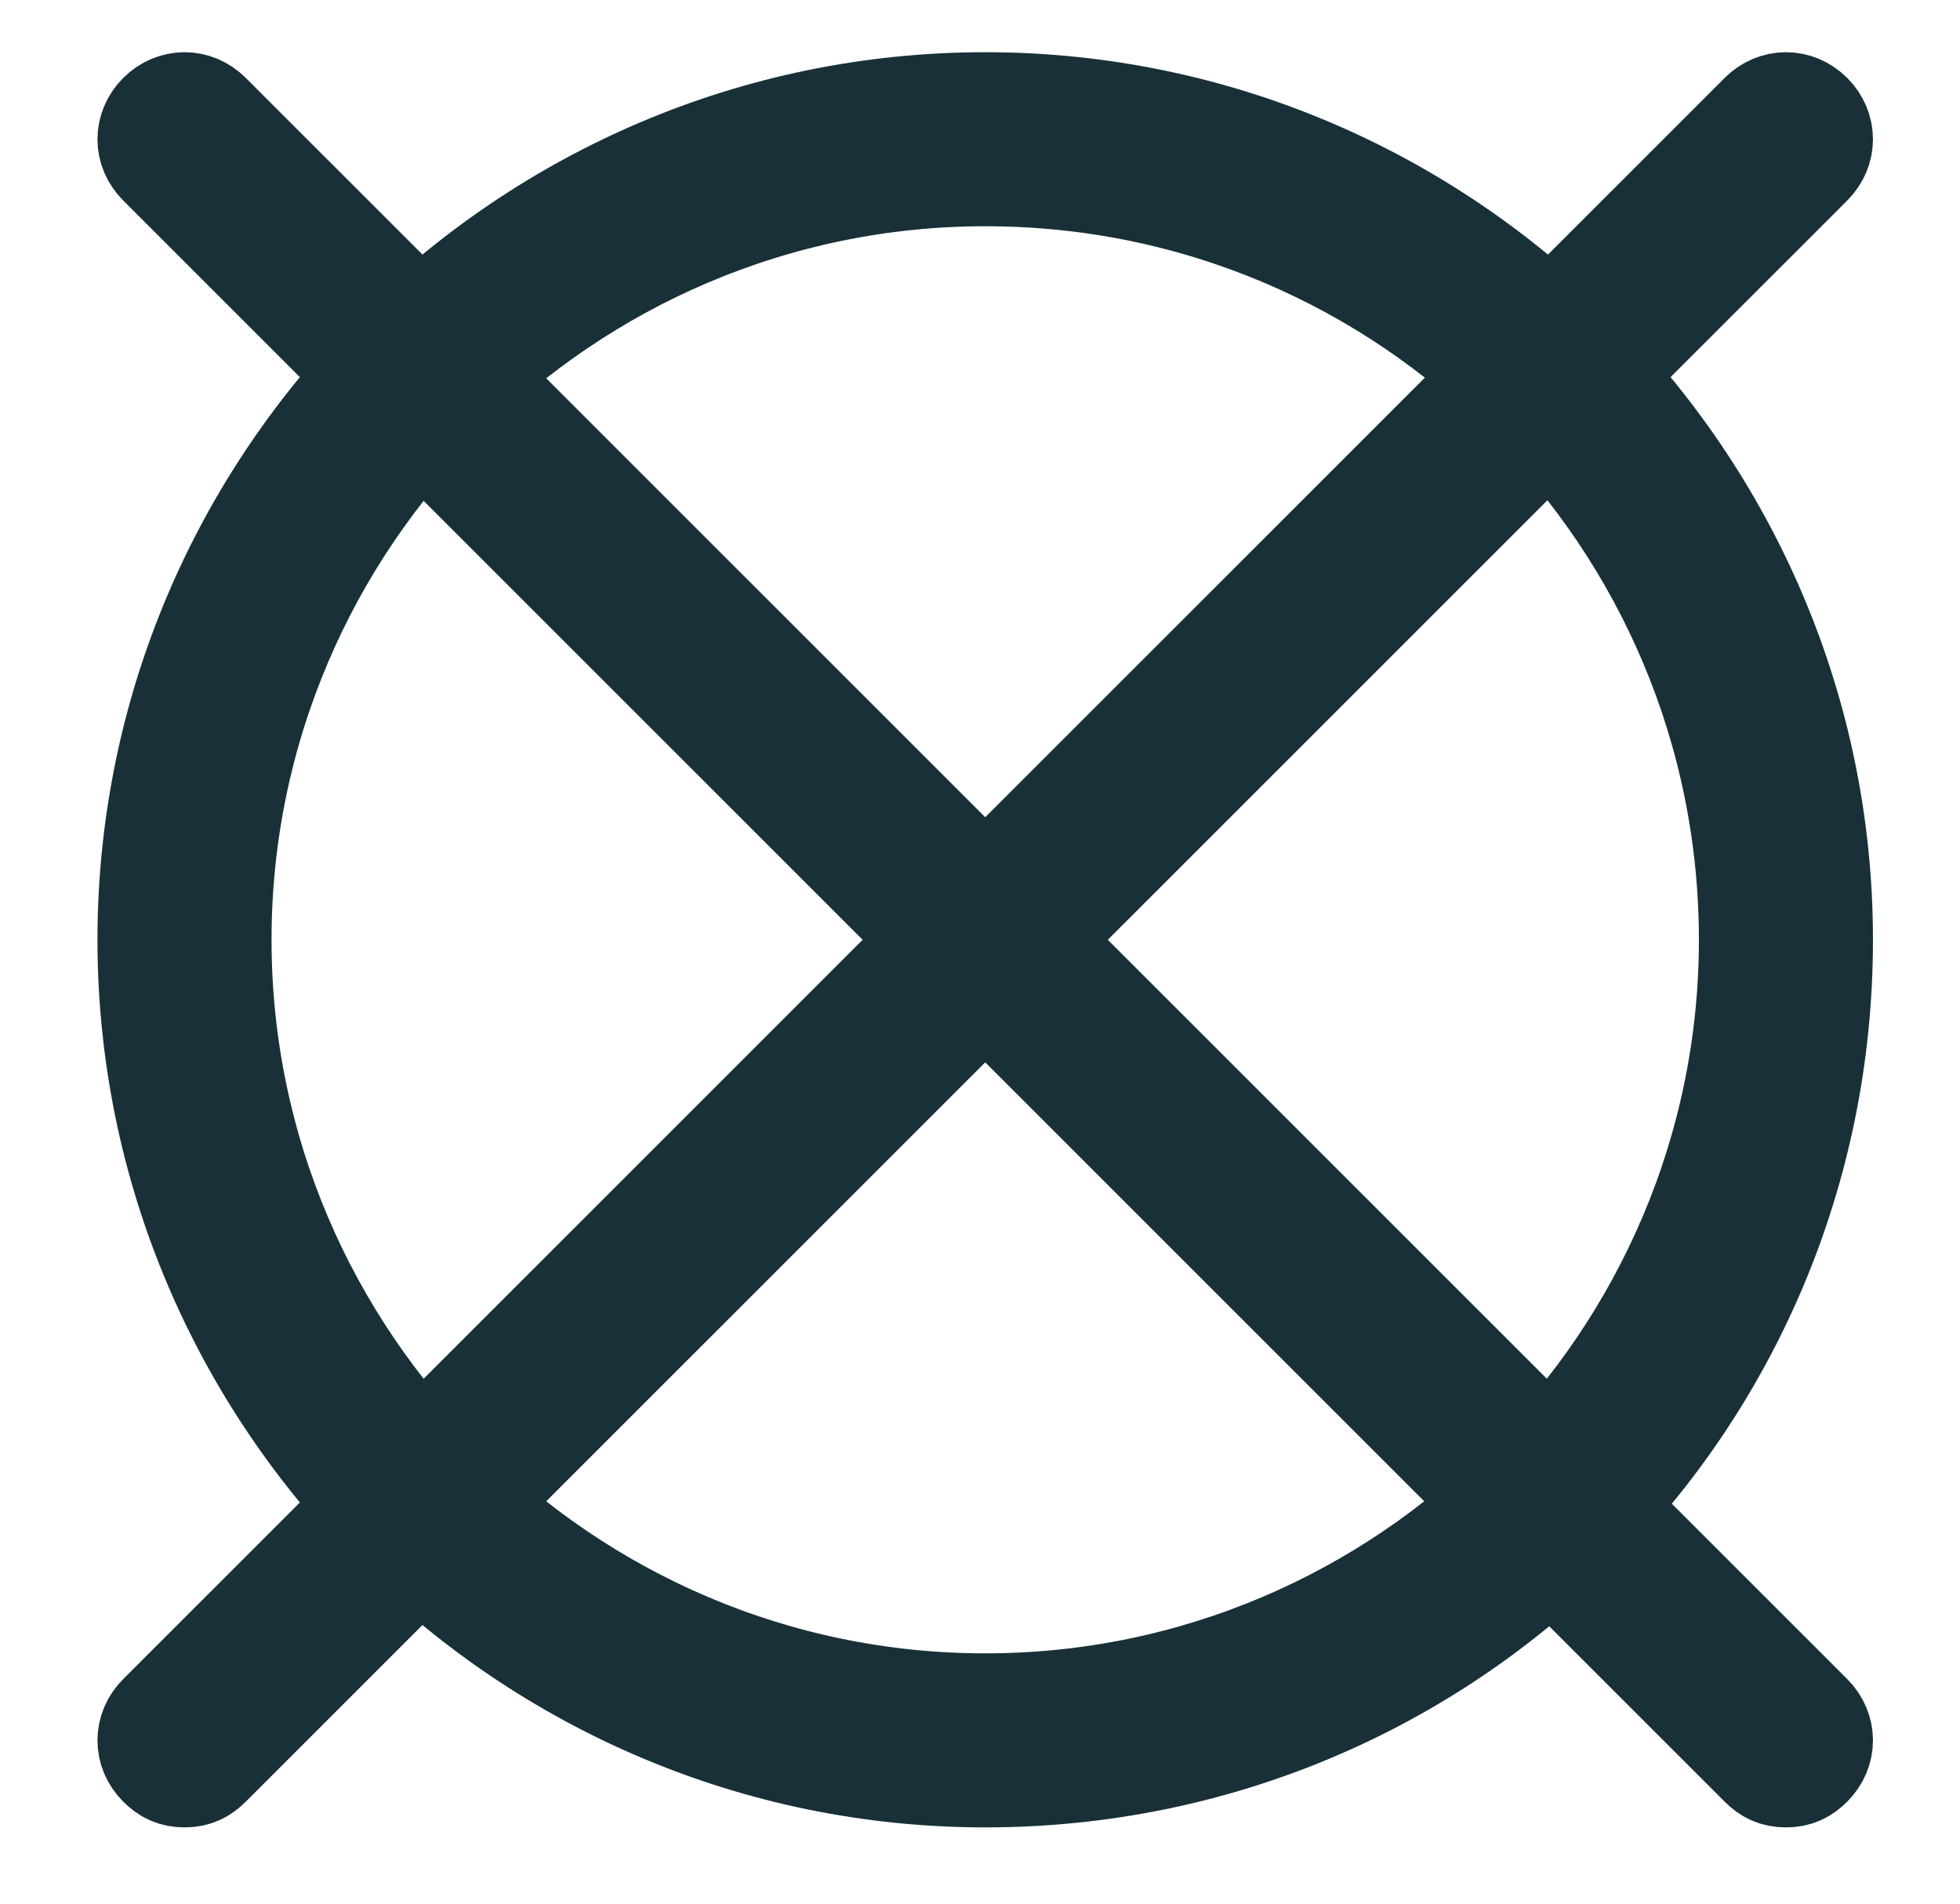
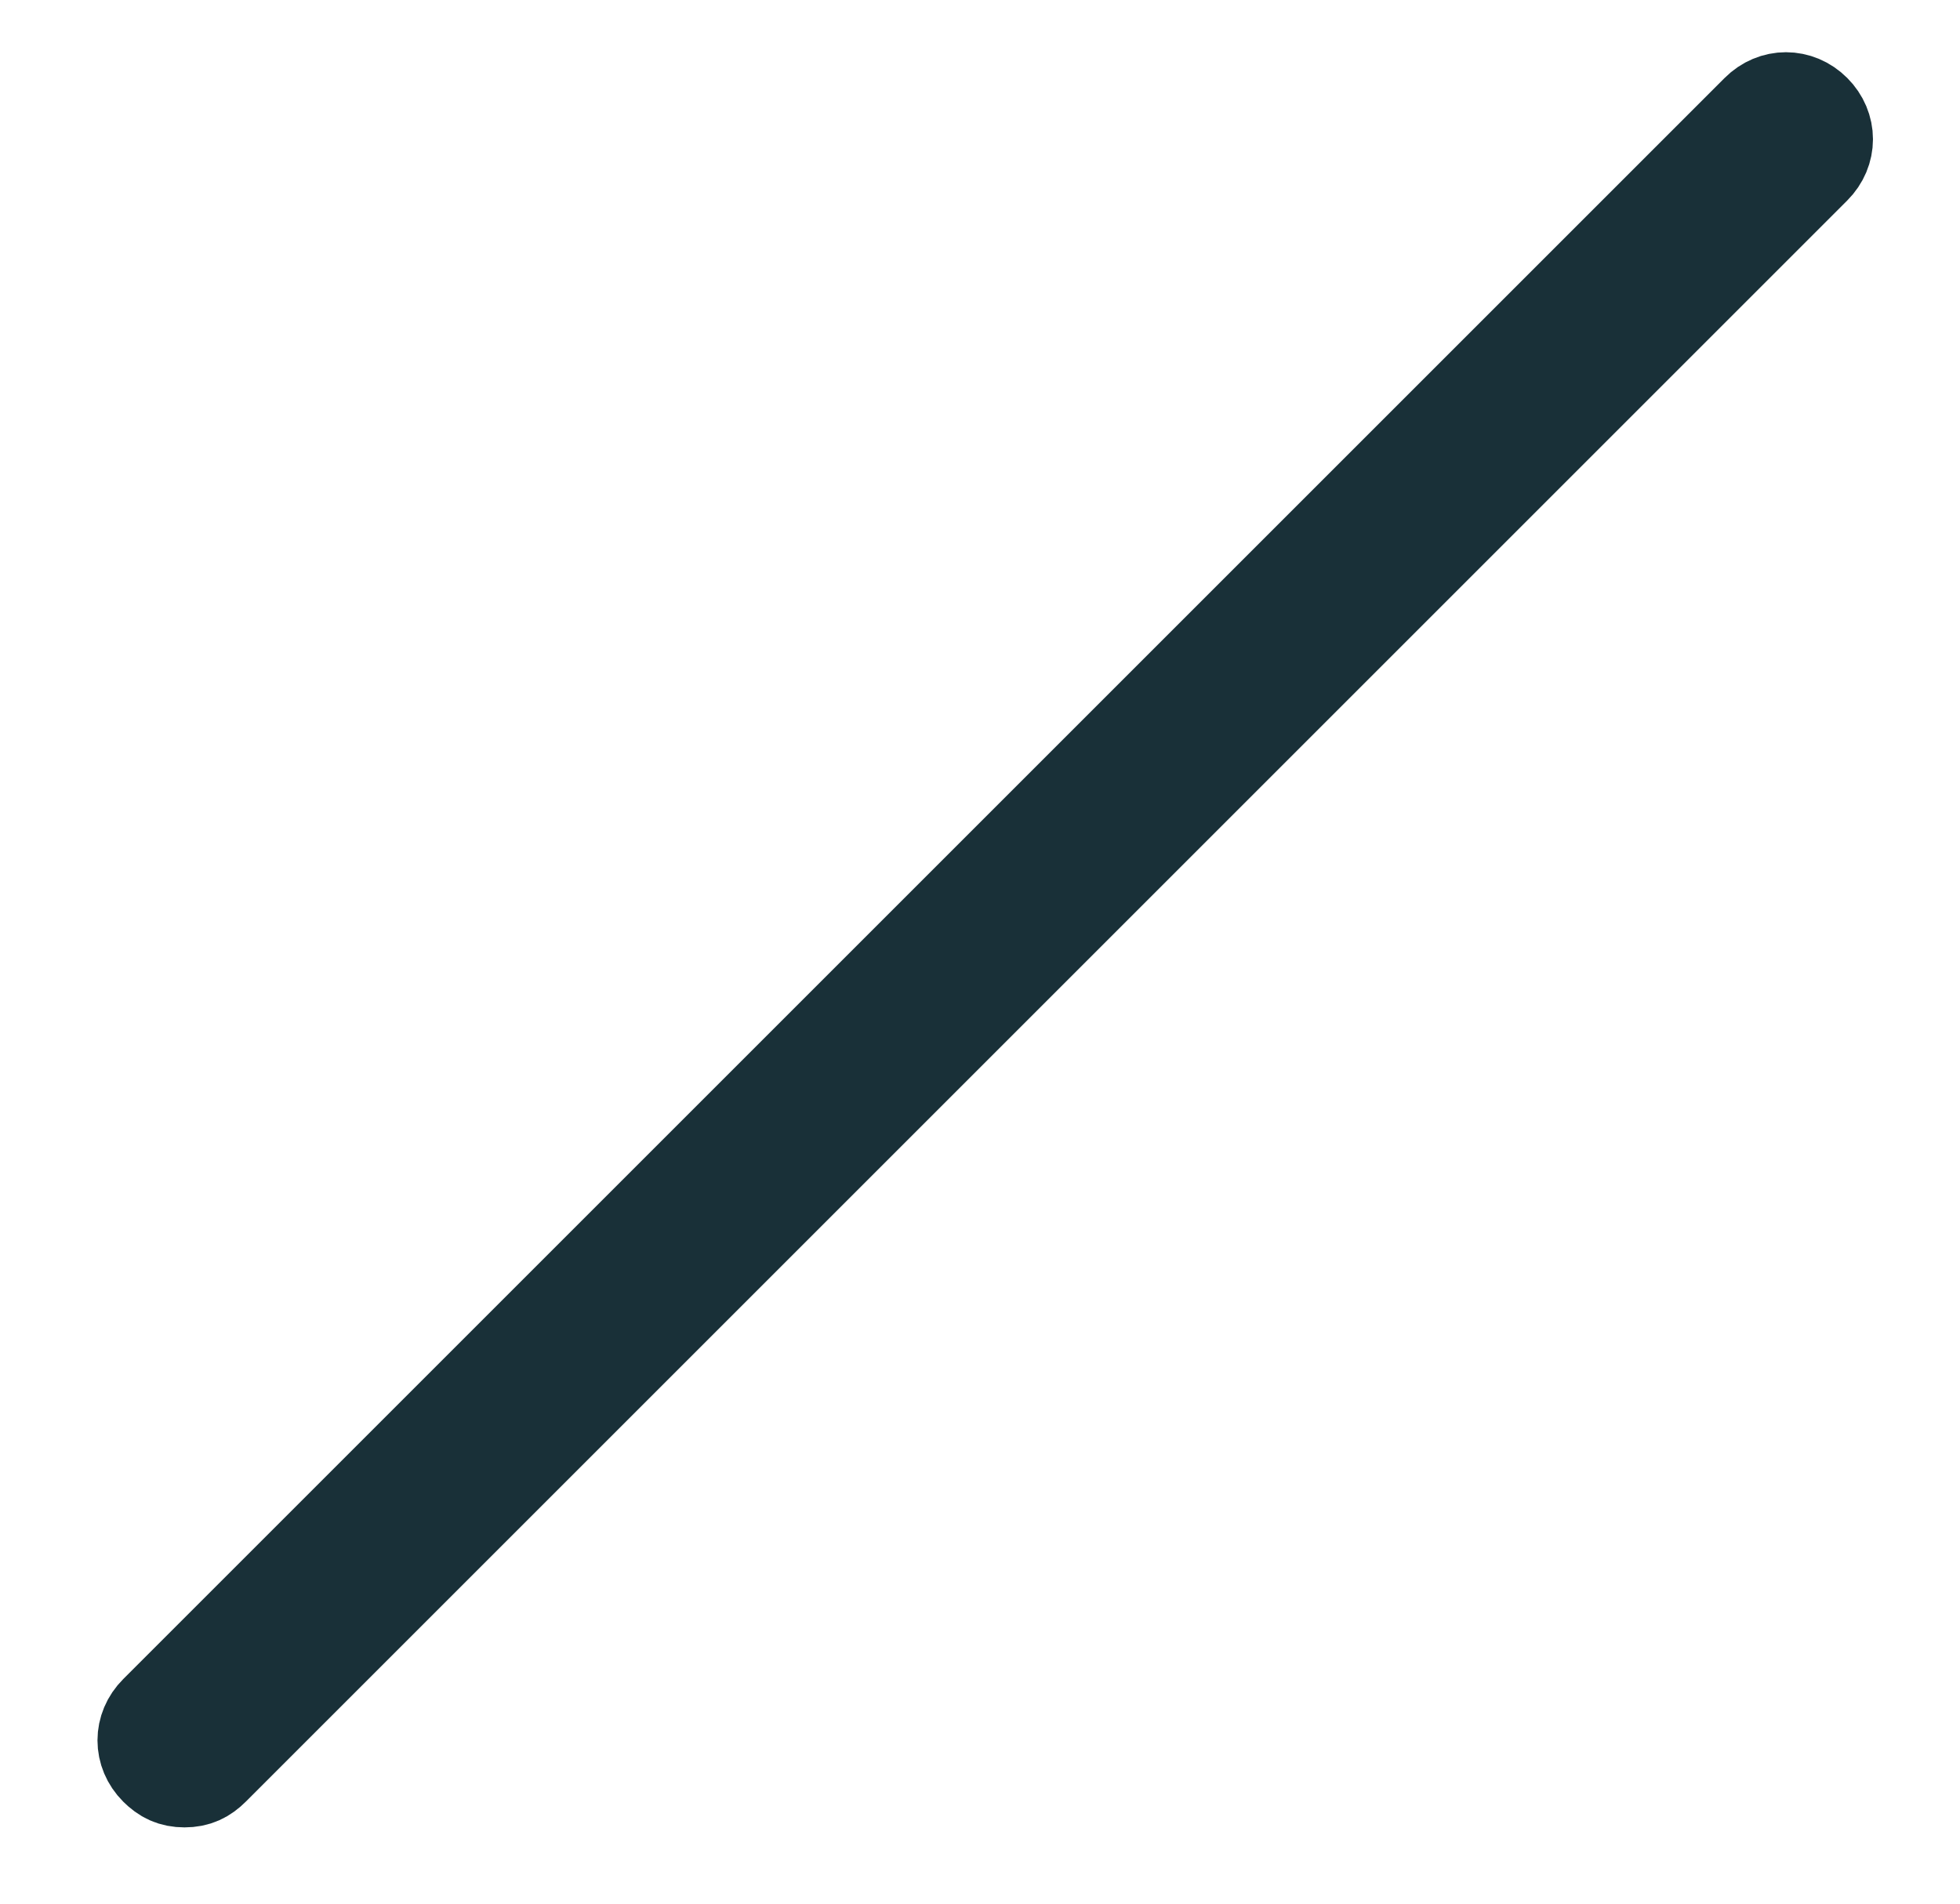
<svg xmlns="http://www.w3.org/2000/svg" version="1.1" id="Layer_1" x="0px" y="0px" viewBox="0 0 56.3 54.7" style="enable-background:new 0 0 56.3 54.7;" xml:space="preserve">
  <style type="text/css">
	.st0{fill:#C0C900;stroke:#193038;stroke-width:3;stroke-miterlimit:10;}
</style>
  <g>
-     <path class="st0" d="M28.3,51c-13.2,0-24-10.8-24-24s10.8-24,24-24s24,10.8,24,24C52.3,40.3,41.6,51,28.3,51z M28.3,5   c-12.1,0-22,9.9-22,22s9.9,22,22,22s22-9.9,22-22S40.5,5,28.3,5z" />
-     <path class="st0" d="M51.3,51c-0.3,0-0.5-0.1-0.7-0.3l-46-46c-0.4-0.4-0.4-1,0-1.4s1-0.4,1.4,0l46,46c0.4,0.4,0.4,1,0,1.4   C51.8,50.9,51.6,51,51.3,51z" />
    <path class="st0" d="M5.3,51c-0.3,0-0.5-0.1-0.7-0.3c-0.4-0.4-0.4-1,0-1.4l46-46c0.4-0.4,1-0.4,1.4,0s0.4,1,0,1.4l-46,46   C5.8,50.9,5.6,51,5.3,51z" />
  </g>
</svg>